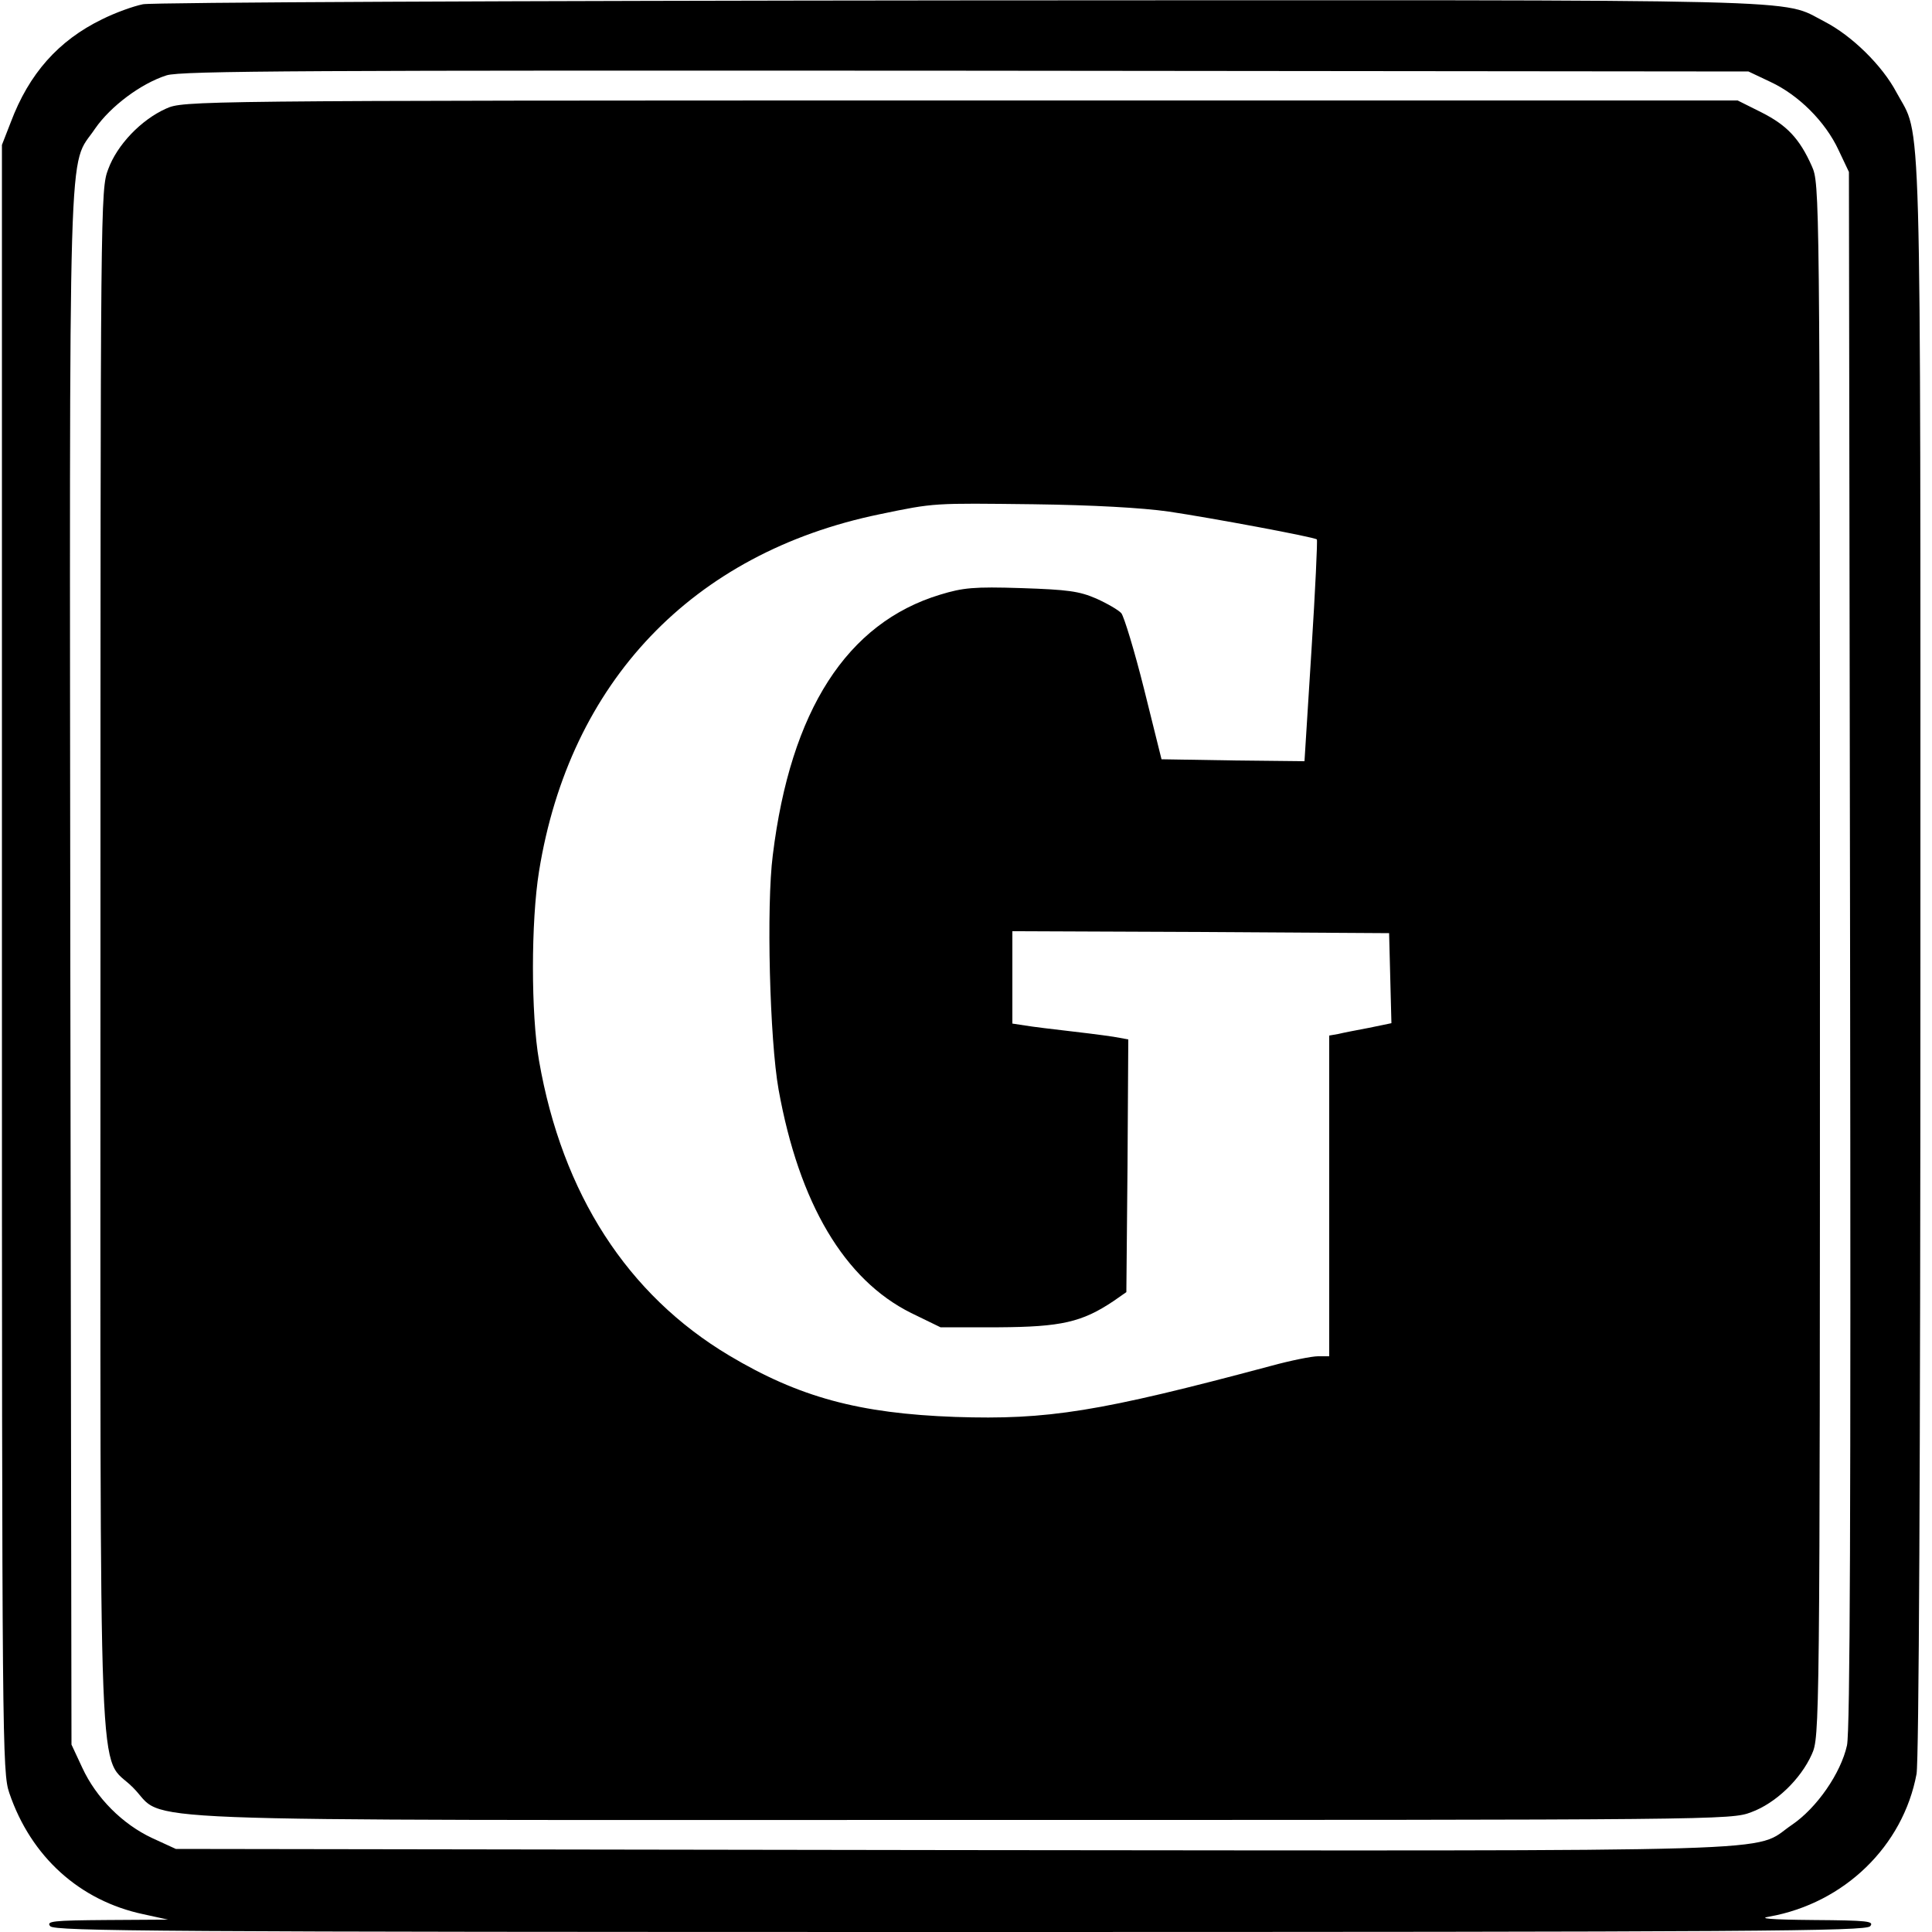
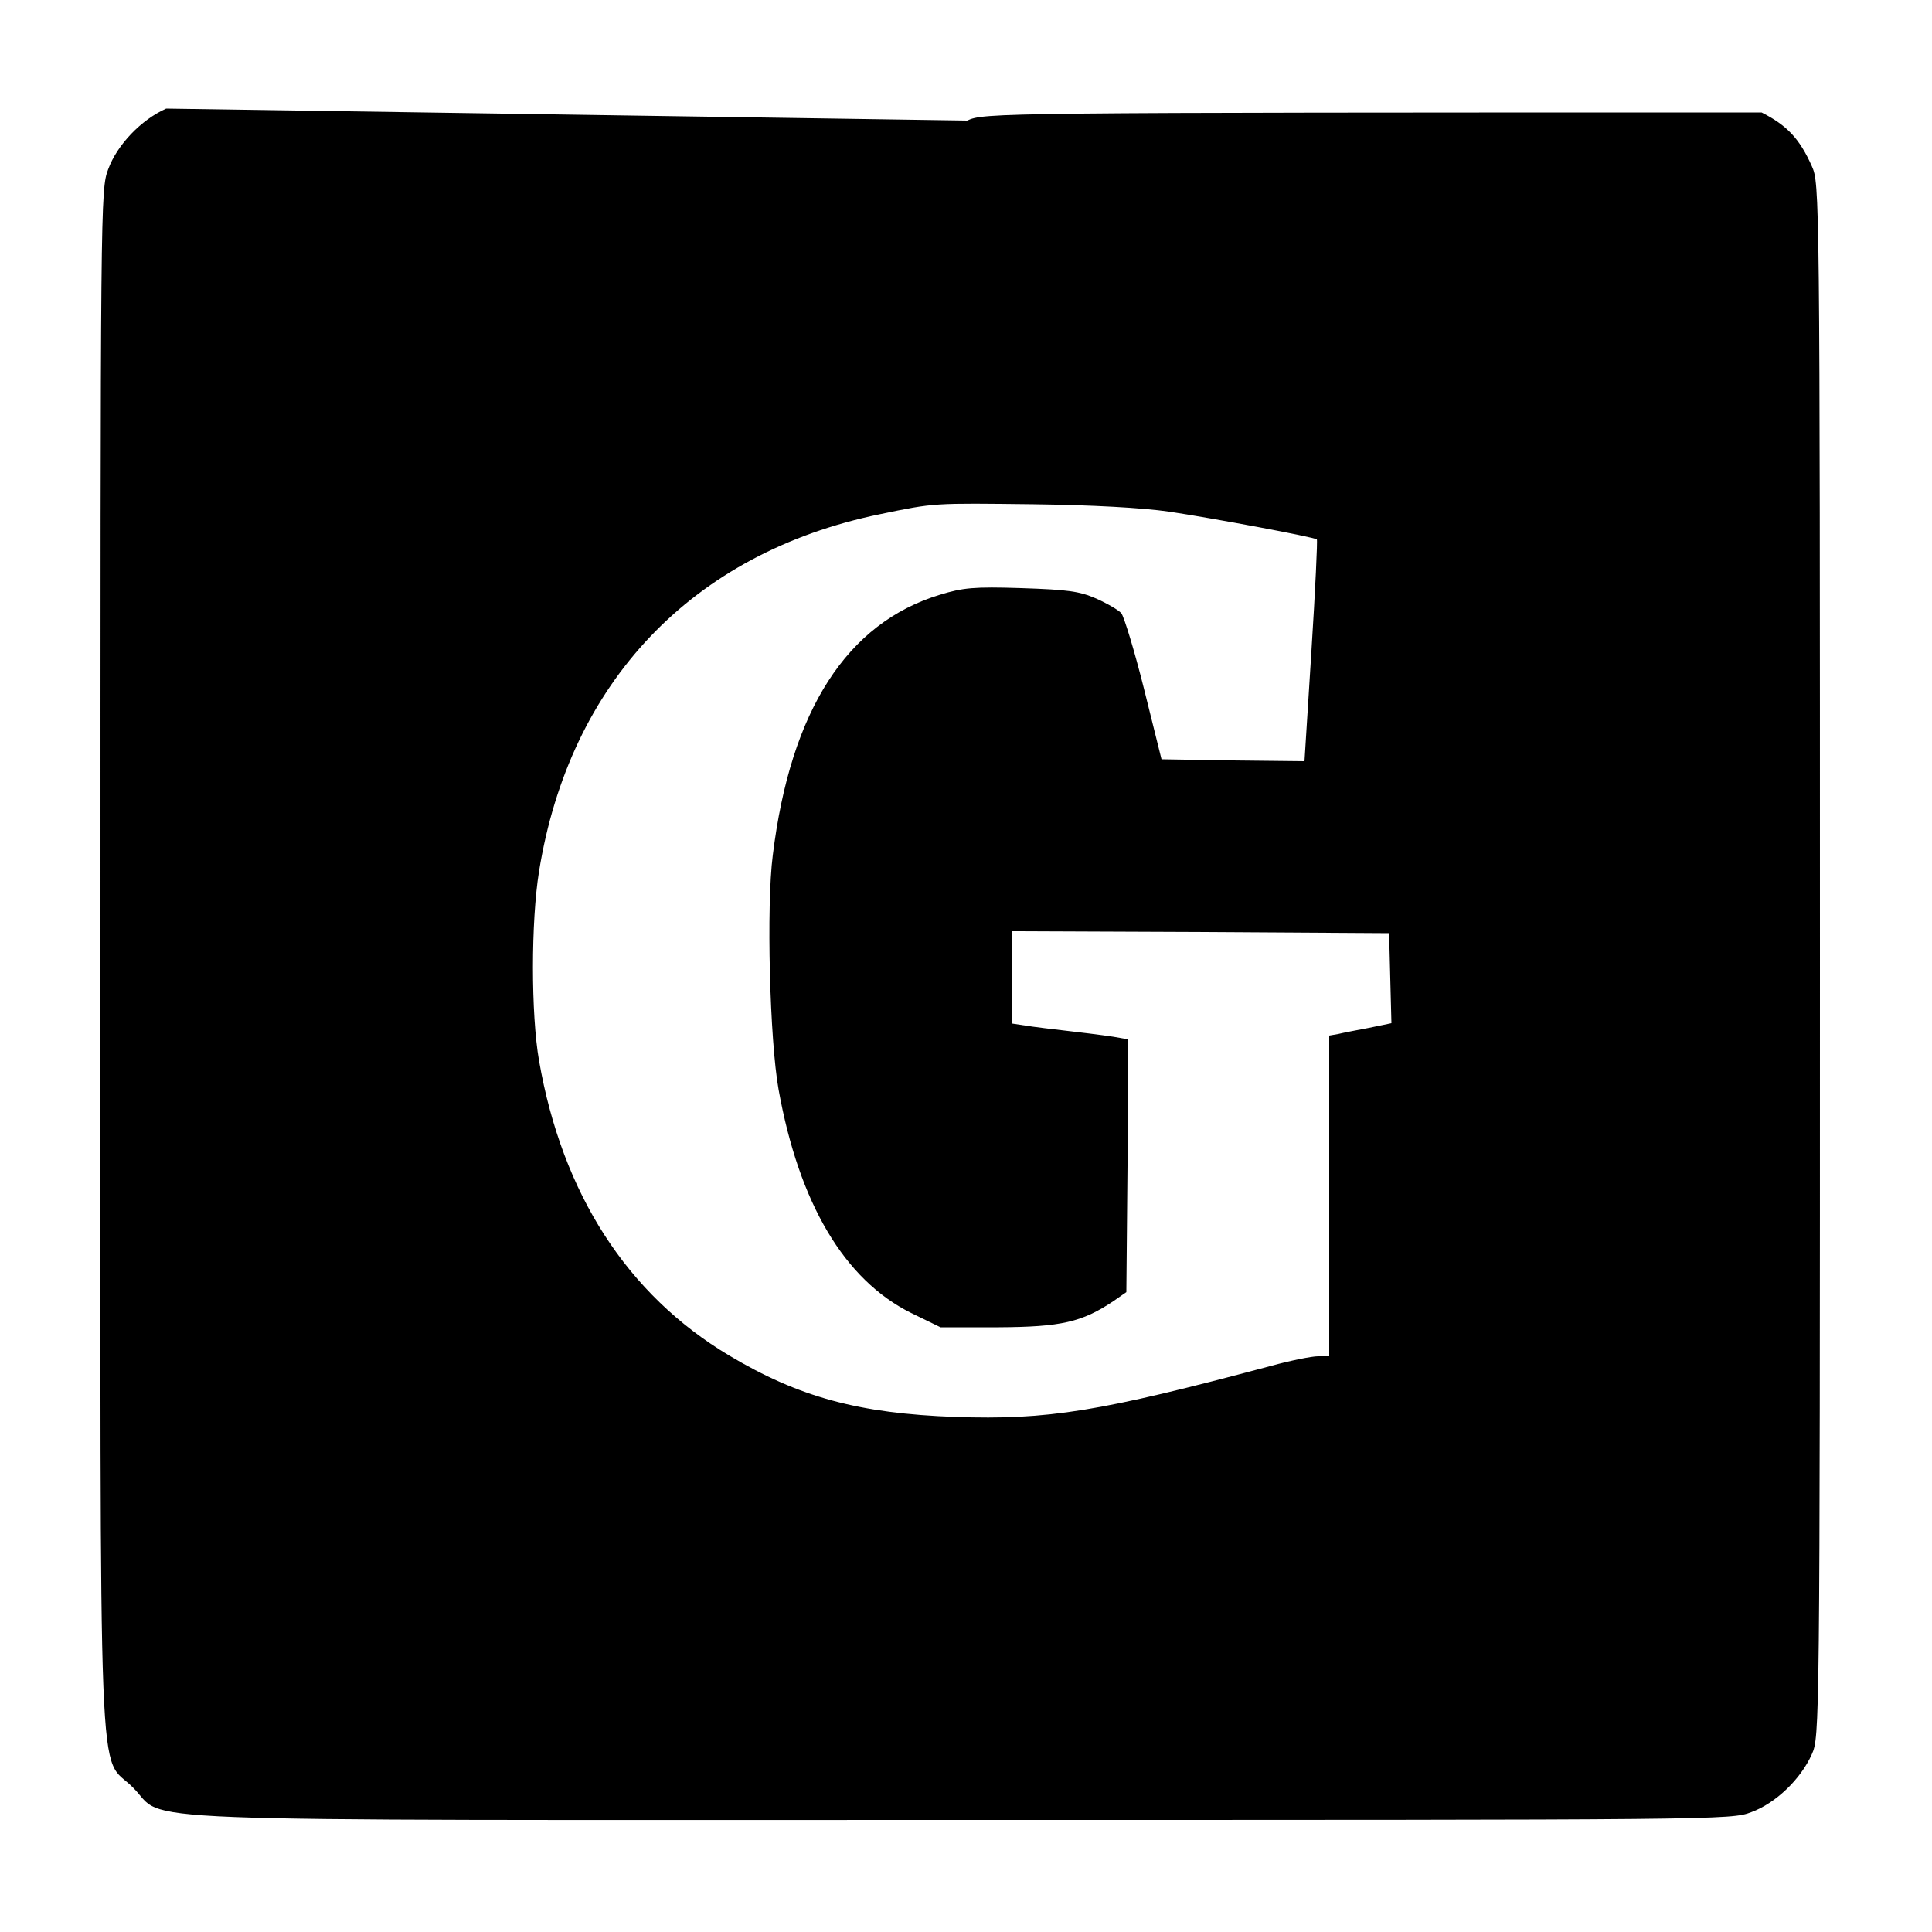
<svg xmlns="http://www.w3.org/2000/svg" version="1.0" width="500pt" height="500pt" viewBox="0 0 500 500" preserveAspectRatio="xMidYMid meet">
  <g transform="translate(0,500) scale(0.1,-0.1)" fill="#000000" stroke="none">
-     <path d="M370 4989 c-25 -5 -72 -22 -106 -39 -113 -55 -189 -141 -236 -266 l-23 -59 0 -2105 c0 -2037 1 -2107 19 -2160 56 -165 182 -279 347 -314 l64 -14 -159 -1 c-140 -1 -157 -3 -146 -16 11 -13 285 -15 2355 -15 2070 0 2344 2 2355 15 11 13 -6 15 -146 16 -114 1 -146 4 -114 9 193 35 345 182 380 369 6 35 10 776 10 2115 0 2271 4 2114 -62 2237 -37 70 -116 147 -186 183 -117 60 22 56 -2237 55 -1144 -1 -2090 -5 -2115 -10z m4212 -201 c73 -34 142 -103 176 -176 l27 -57 3 -2010 c2 -1461 0 -2024 -8 -2062 -16 -72 -78 -162 -143 -206 -106 -72 61 -67 -2172 -65 l-2010 3 -61 28 c-77 36 -145 104 -181 182 l-28 60 -3 2010 c-2 2231 -7 2066 64 2172 40 58 119 117 185 138 37 12 373 13 2069 12 l2025 -2 57 -27z" />
-     <path d="M430 4719 c-65 -29 -127 -94 -150 -157 -20 -52 -20 -80 -20 -2041 0 -2255 -8 -2054 84 -2147 93 -92 -108 -84 2147 -84 1961 0 1989 0 2041 20 63 23 128 85 157 150 20 45 21 56 21 2055 0 1998 -1 2010 -21 2055 -32 72 -65 106 -130 139 l-62 31 -2011 0 c-2000 0 -2011 -1 -2056 -21z m2595 -1043 c108 -16 377 -66 383 -72 2 -1 -4 -131 -14 -288 l-18 -286 -185 2 -185 3 -45 181 c-25 100 -52 188 -59 197 -7 8 -36 25 -65 38 -44 19 -73 23 -194 27 -123 4 -151 1 -210 -17 -241 -73 -387 -299 -433 -674 -17 -131 -8 -479 15 -607 53 -294 170 -492 343 -578 l76 -37 151 0 c161 1 215 13 297 68 l33 23 3 327 2 327 -22 4 c-13 3 -66 10 -118 16 -52 6 -110 13 -127 16 l-33 5 0 120 0 119 488 -2 487 -3 3 -117 3 -116 -58 -12 c-32 -6 -68 -13 -80 -16 l-23 -4 0 -415 0 -415 -29 0 c-16 0 -71 -11 -122 -25 -445 -119 -577 -140 -817 -132 -249 9 -404 51 -585 159 -263 157 -432 418 -492 763 -21 120 -21 360 0 490 79 490 397 824 881 924 144 30 138 29 399 26 152 -2 280 -9 350 -19z" />
+     <path d="M430 4719 c-65 -29 -127 -94 -150 -157 -20 -52 -20 -80 -20 -2041 0 -2255 -8 -2054 84 -2147 93 -92 -108 -84 2147 -84 1961 0 1989 0 2041 20 63 23 128 85 157 150 20 45 21 56 21 2055 0 1998 -1 2010 -21 2055 -32 72 -65 106 -130 139 c-2000 0 -2011 -1 -2056 -21z m2595 -1043 c108 -16 377 -66 383 -72 2 -1 -4 -131 -14 -288 l-18 -286 -185 2 -185 3 -45 181 c-25 100 -52 188 -59 197 -7 8 -36 25 -65 38 -44 19 -73 23 -194 27 -123 4 -151 1 -210 -17 -241 -73 -387 -299 -433 -674 -17 -131 -8 -479 15 -607 53 -294 170 -492 343 -578 l76 -37 151 0 c161 1 215 13 297 68 l33 23 3 327 2 327 -22 4 c-13 3 -66 10 -118 16 -52 6 -110 13 -127 16 l-33 5 0 120 0 119 488 -2 487 -3 3 -117 3 -116 -58 -12 c-32 -6 -68 -13 -80 -16 l-23 -4 0 -415 0 -415 -29 0 c-16 0 -71 -11 -122 -25 -445 -119 -577 -140 -817 -132 -249 9 -404 51 -585 159 -263 157 -432 418 -492 763 -21 120 -21 360 0 490 79 490 397 824 881 924 144 30 138 29 399 26 152 -2 280 -9 350 -19z" />
  </g>
</svg>